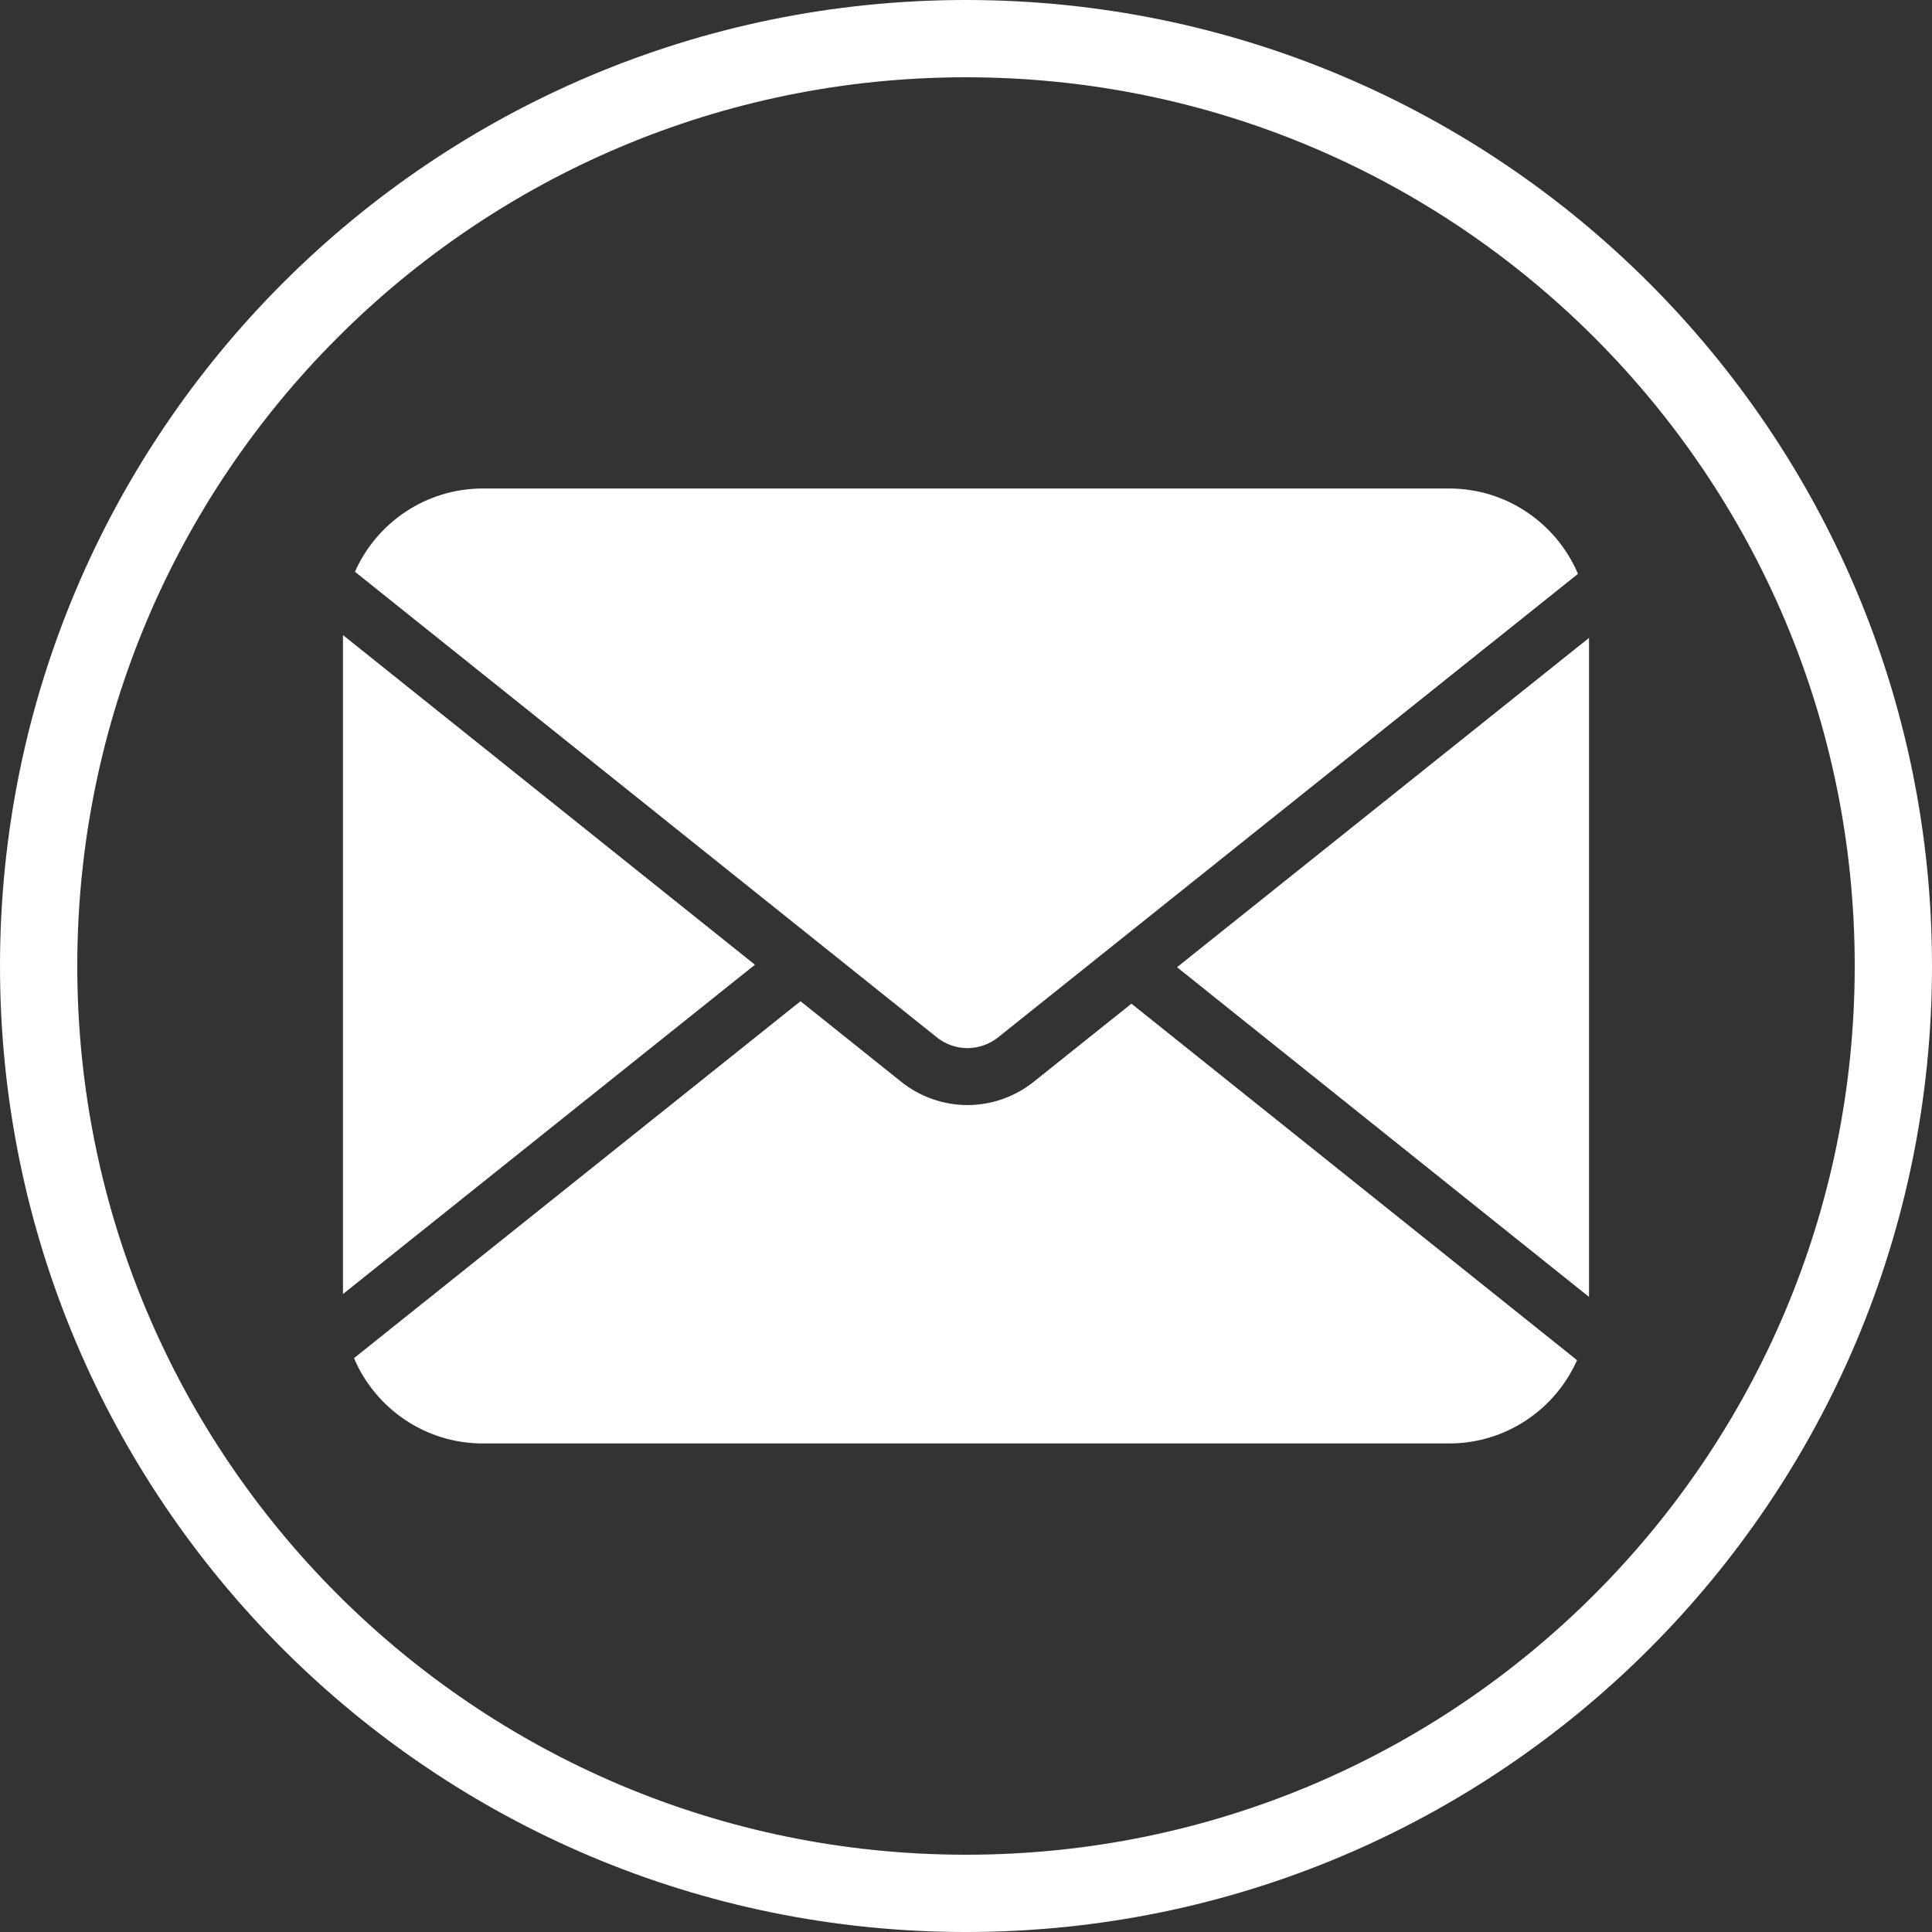
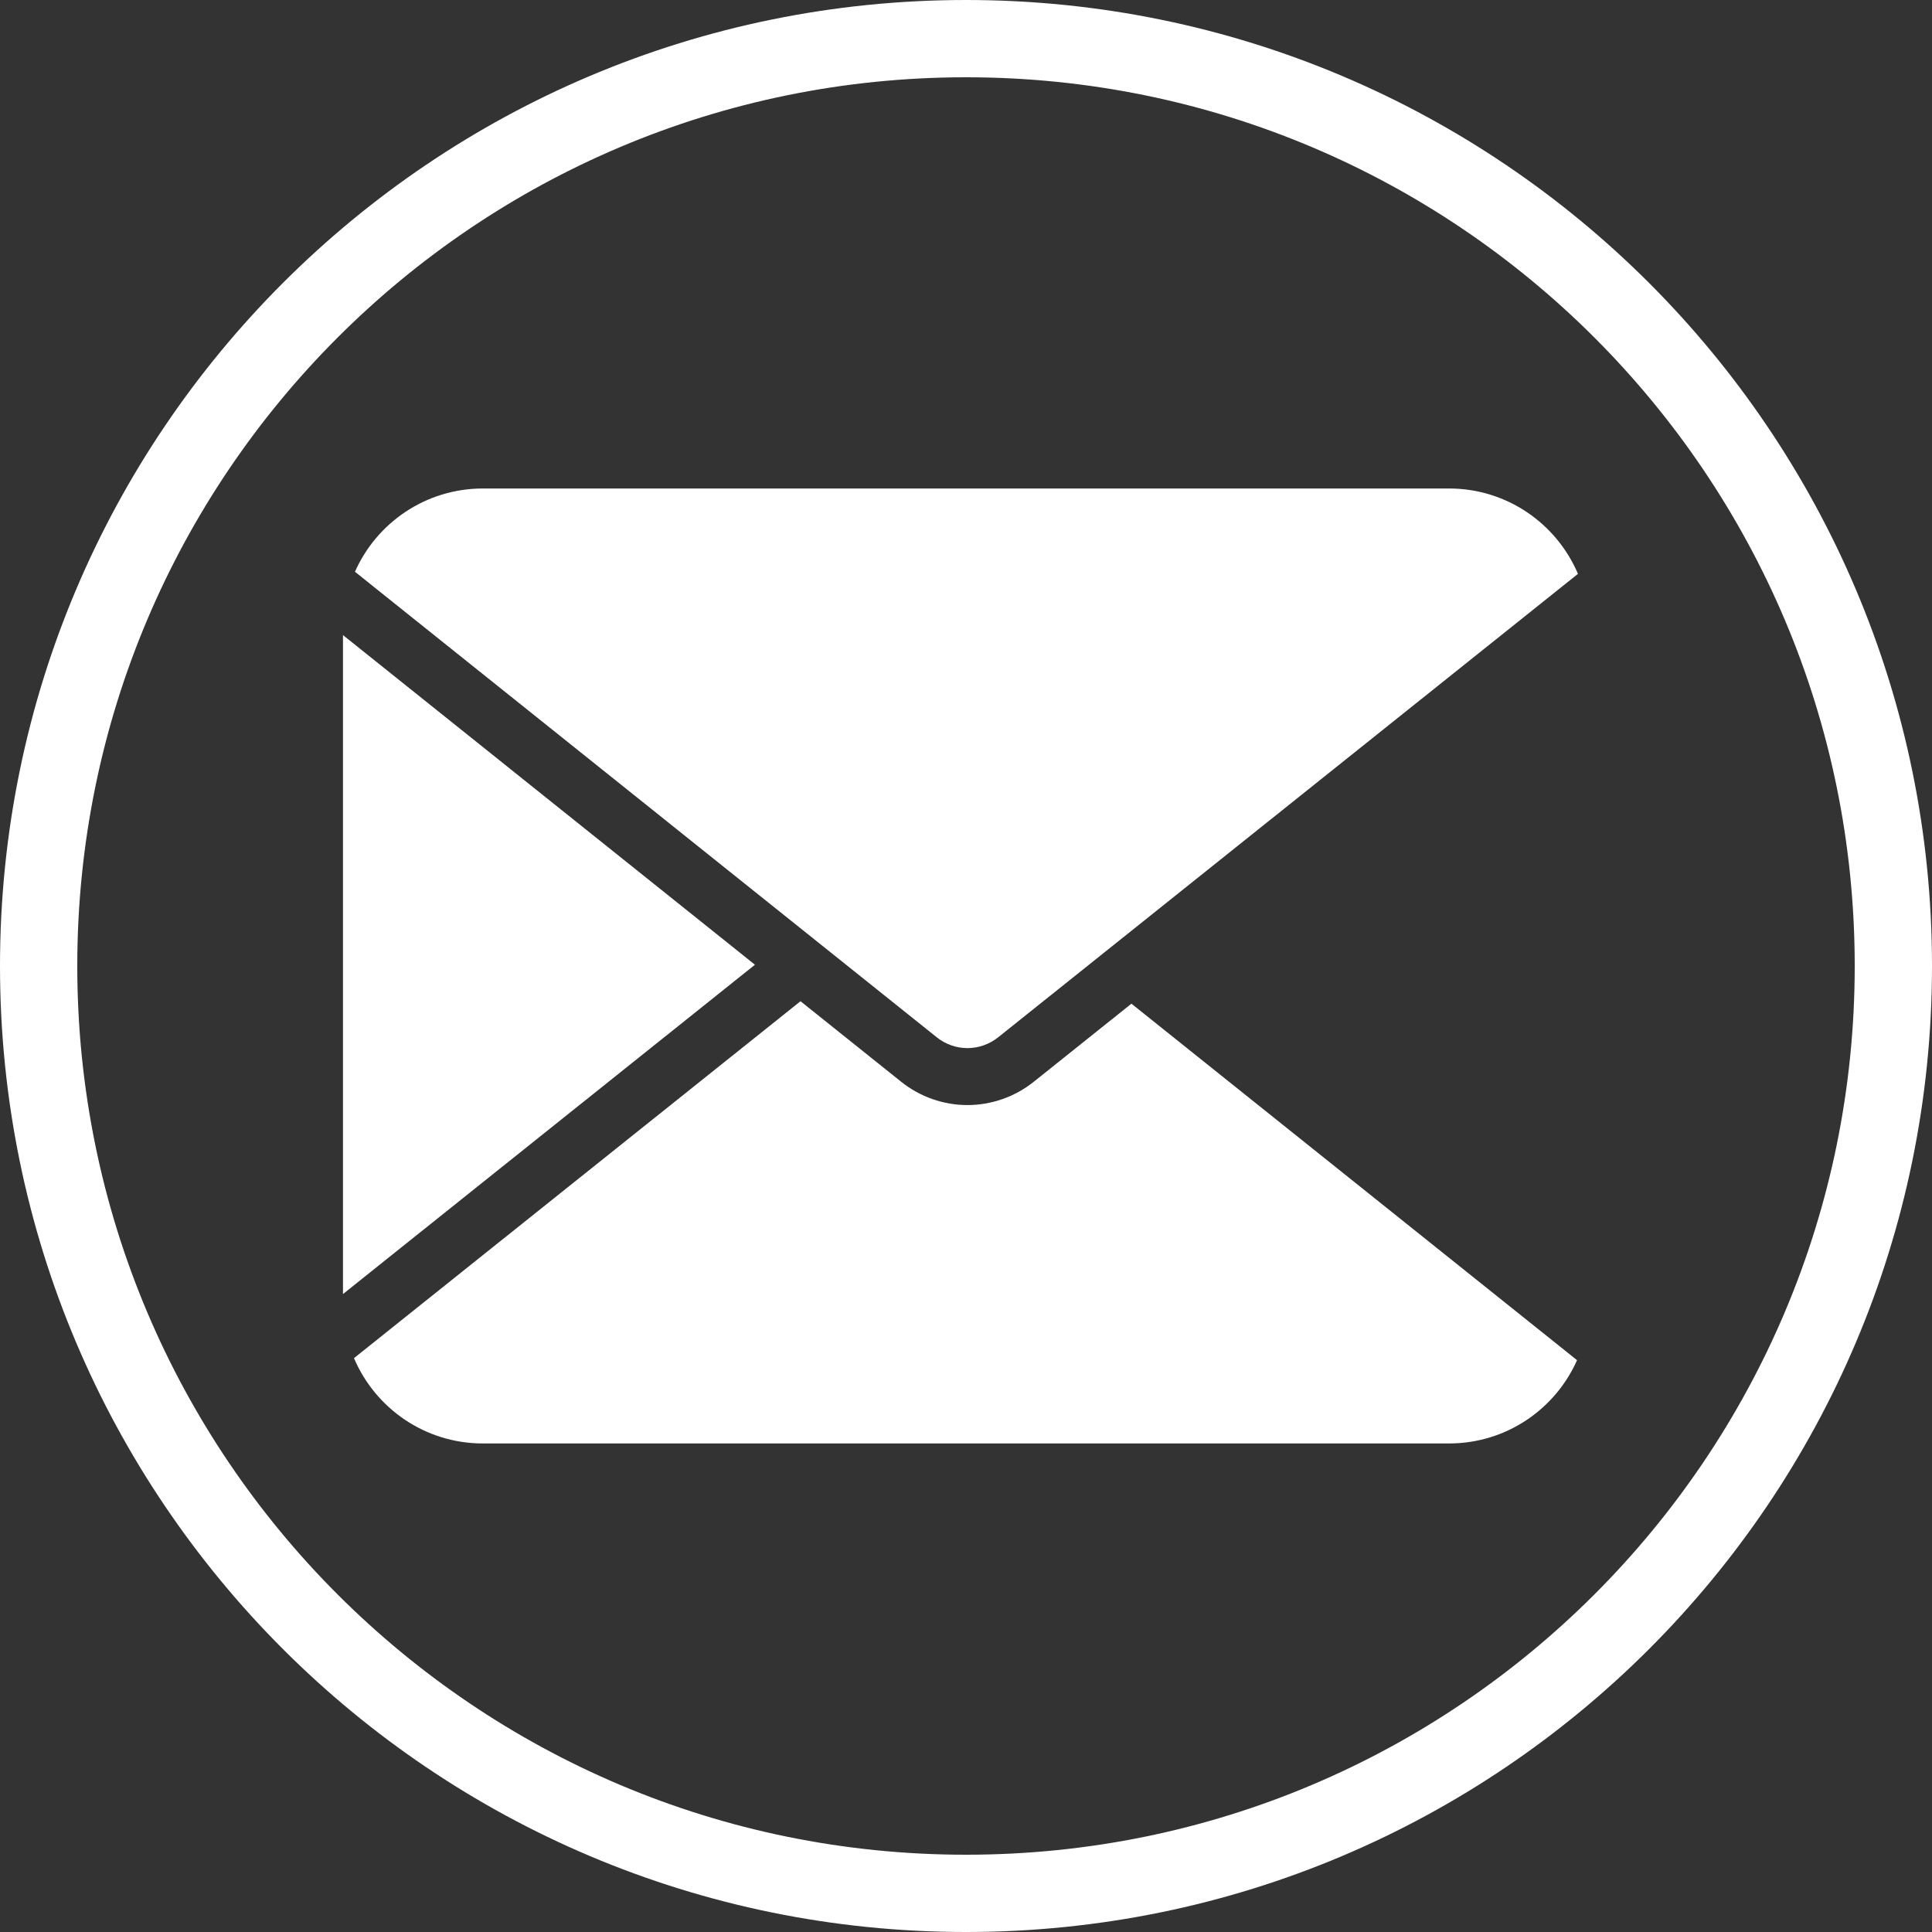
<svg xmlns="http://www.w3.org/2000/svg" width="200" zoomAndPan="magnify" viewBox="0 0 150 150" height="200" preserveAspectRatio="xMidYMid meet" version="1.2">
  <rect x="0" y="0" width="150" height="150" fill="#333333" stroke="none" />
  <defs>
    <clipPath id="74b73826f2">
-       <path d="M 75 0 C 33.578 0 0 33.578 0 75 C 0 116.422 33.578 150 75 150 C 116.422 150 150 116.422 150 75 C 150 33.578 116.422 0 75 0 Z M 75 0 " />
+       <path d="M 75 0 C 33.578 0 0 33.578 0 75 C 0 116.422 33.578 150 75 150 C 116.422 150 150 116.422 150 75 C 150 33.578 116.422 0 75 0 M 75 0 " />
    </clipPath>
    <clipPath id="c7ab21a1aa">
      <path d="M 27 77 L 123 77 L 123 112.176 L 27 112.176 Z M 27 77 " />
    </clipPath>
    <clipPath id="94698e7846">
      <path d="M 27 37.926 L 123 37.926 L 123 82 L 27 82 Z M 27 37.926 " />
    </clipPath>
    <clipPath id="9cf199c5e4">
-       <path d="M 91 49 L 123.367 49 L 123.367 101 L 91 101 Z M 91 49 " />
-     </clipPath>
+       </clipPath>
    <clipPath id="72af47b2c3">
      <path d="M 26.617 49 L 59 49 L 59 101 L 26.617 101 Z M 26.617 49 " />
    </clipPath>
  </defs>
  <g id="7c9efd474c">
    <g clip-rule="nonzero" clip-path="url(#74b73826f2)">
      <path style="fill:none;stroke-width:16;stroke-linecap:butt;stroke-linejoin:miter;stroke:#ffffff;stroke-opacity:1;stroke-miterlimit:4;" d="M 100 -0 C 44.771 -0 -0 44.771 -0 100 C -0 155.229 44.771 200 100 200 C 155.229 200 200 155.229 200 100 C 200 44.771 155.229 -0 100 -0 Z M 100 -0 " transform="matrix(0.75,0,0,0.75,0,0)" />
    </g>
    <g clip-rule="nonzero" clip-path="url(#c7ab21a1aa)">
      <path style=" stroke:none;fill-rule:nonzero;fill:#ffffff;fill-opacity:1;" d="M 87.844 77.926 L 80.25 83.996 C 78.797 85.156 76.973 85.797 75.113 85.797 L 75.109 85.797 C 73.25 85.797 71.426 85.156 69.973 83.992 L 62.152 77.734 L 27.484 105.445 C 29.137 109.34 32.996 112.07 37.492 112.07 L 112.504 112.07 C 116.938 112.07 120.75 109.414 122.441 105.605 Z M 87.844 77.926 " />
    </g>
    <g clip-rule="nonzero" clip-path="url(#94698e7846)">
      <path style=" stroke:none;fill-rule:nonzero;fill:#ffffff;fill-opacity:1;" d="M 72.734 80.539 C 73.406 81.078 74.25 81.375 75.109 81.375 L 75.113 81.375 C 75.973 81.375 76.816 81.078 77.488 80.543 L 122.512 44.555 C 120.859 40.66 117 37.926 112.504 37.926 L 37.496 37.926 C 33.059 37.926 29.246 40.582 27.559 44.391 Z M 72.734 80.539 " />
    </g>
    <g clip-rule="nonzero" clip-path="url(#9cf199c5e4)">
      <path style=" stroke:none;fill-rule:nonzero;fill:#ffffff;fill-opacity:1;" d="M 91.383 75.094 L 123.371 100.691 L 123.371 49.527 Z M 91.383 75.094 " />
    </g>
    <g clip-rule="nonzero" clip-path="url(#72af47b2c3)">
      <path style=" stroke:none;fill-rule:nonzero;fill:#ffffff;fill-opacity:1;" d="M 26.629 49.309 L 26.629 100.469 L 58.613 74.902 Z M 26.629 49.309 " />
    </g>
  </g>
</svg>